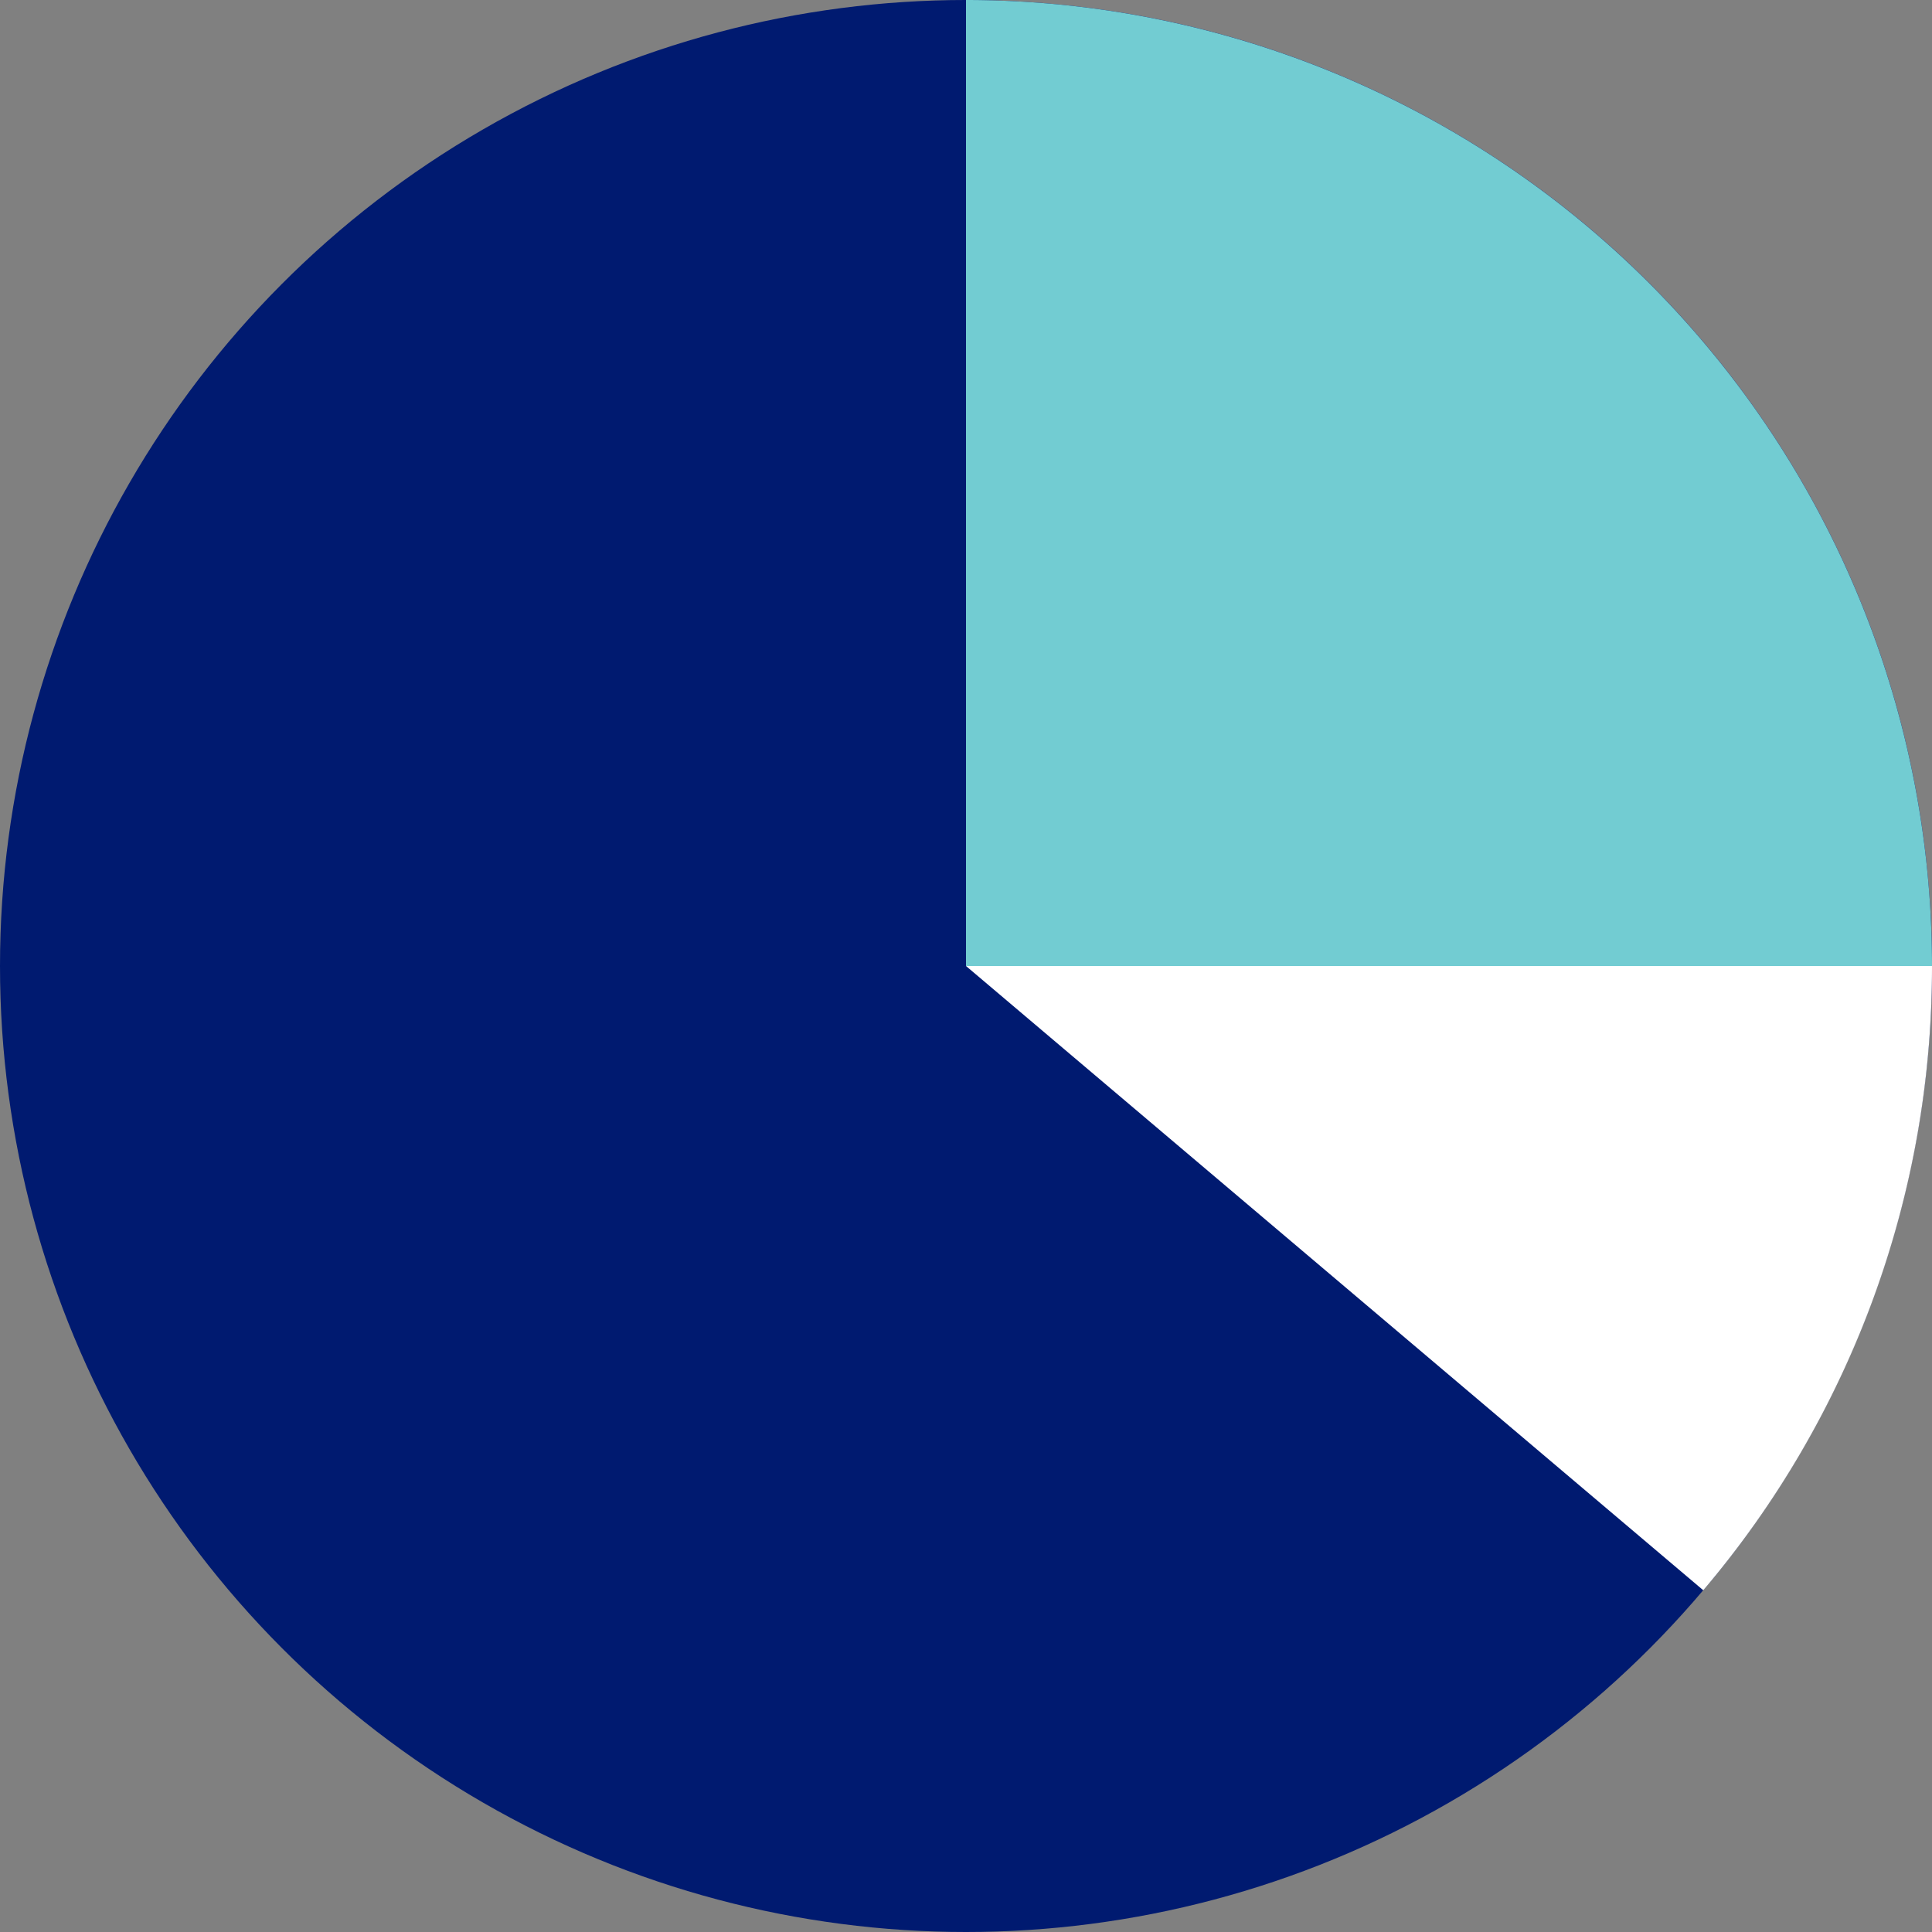
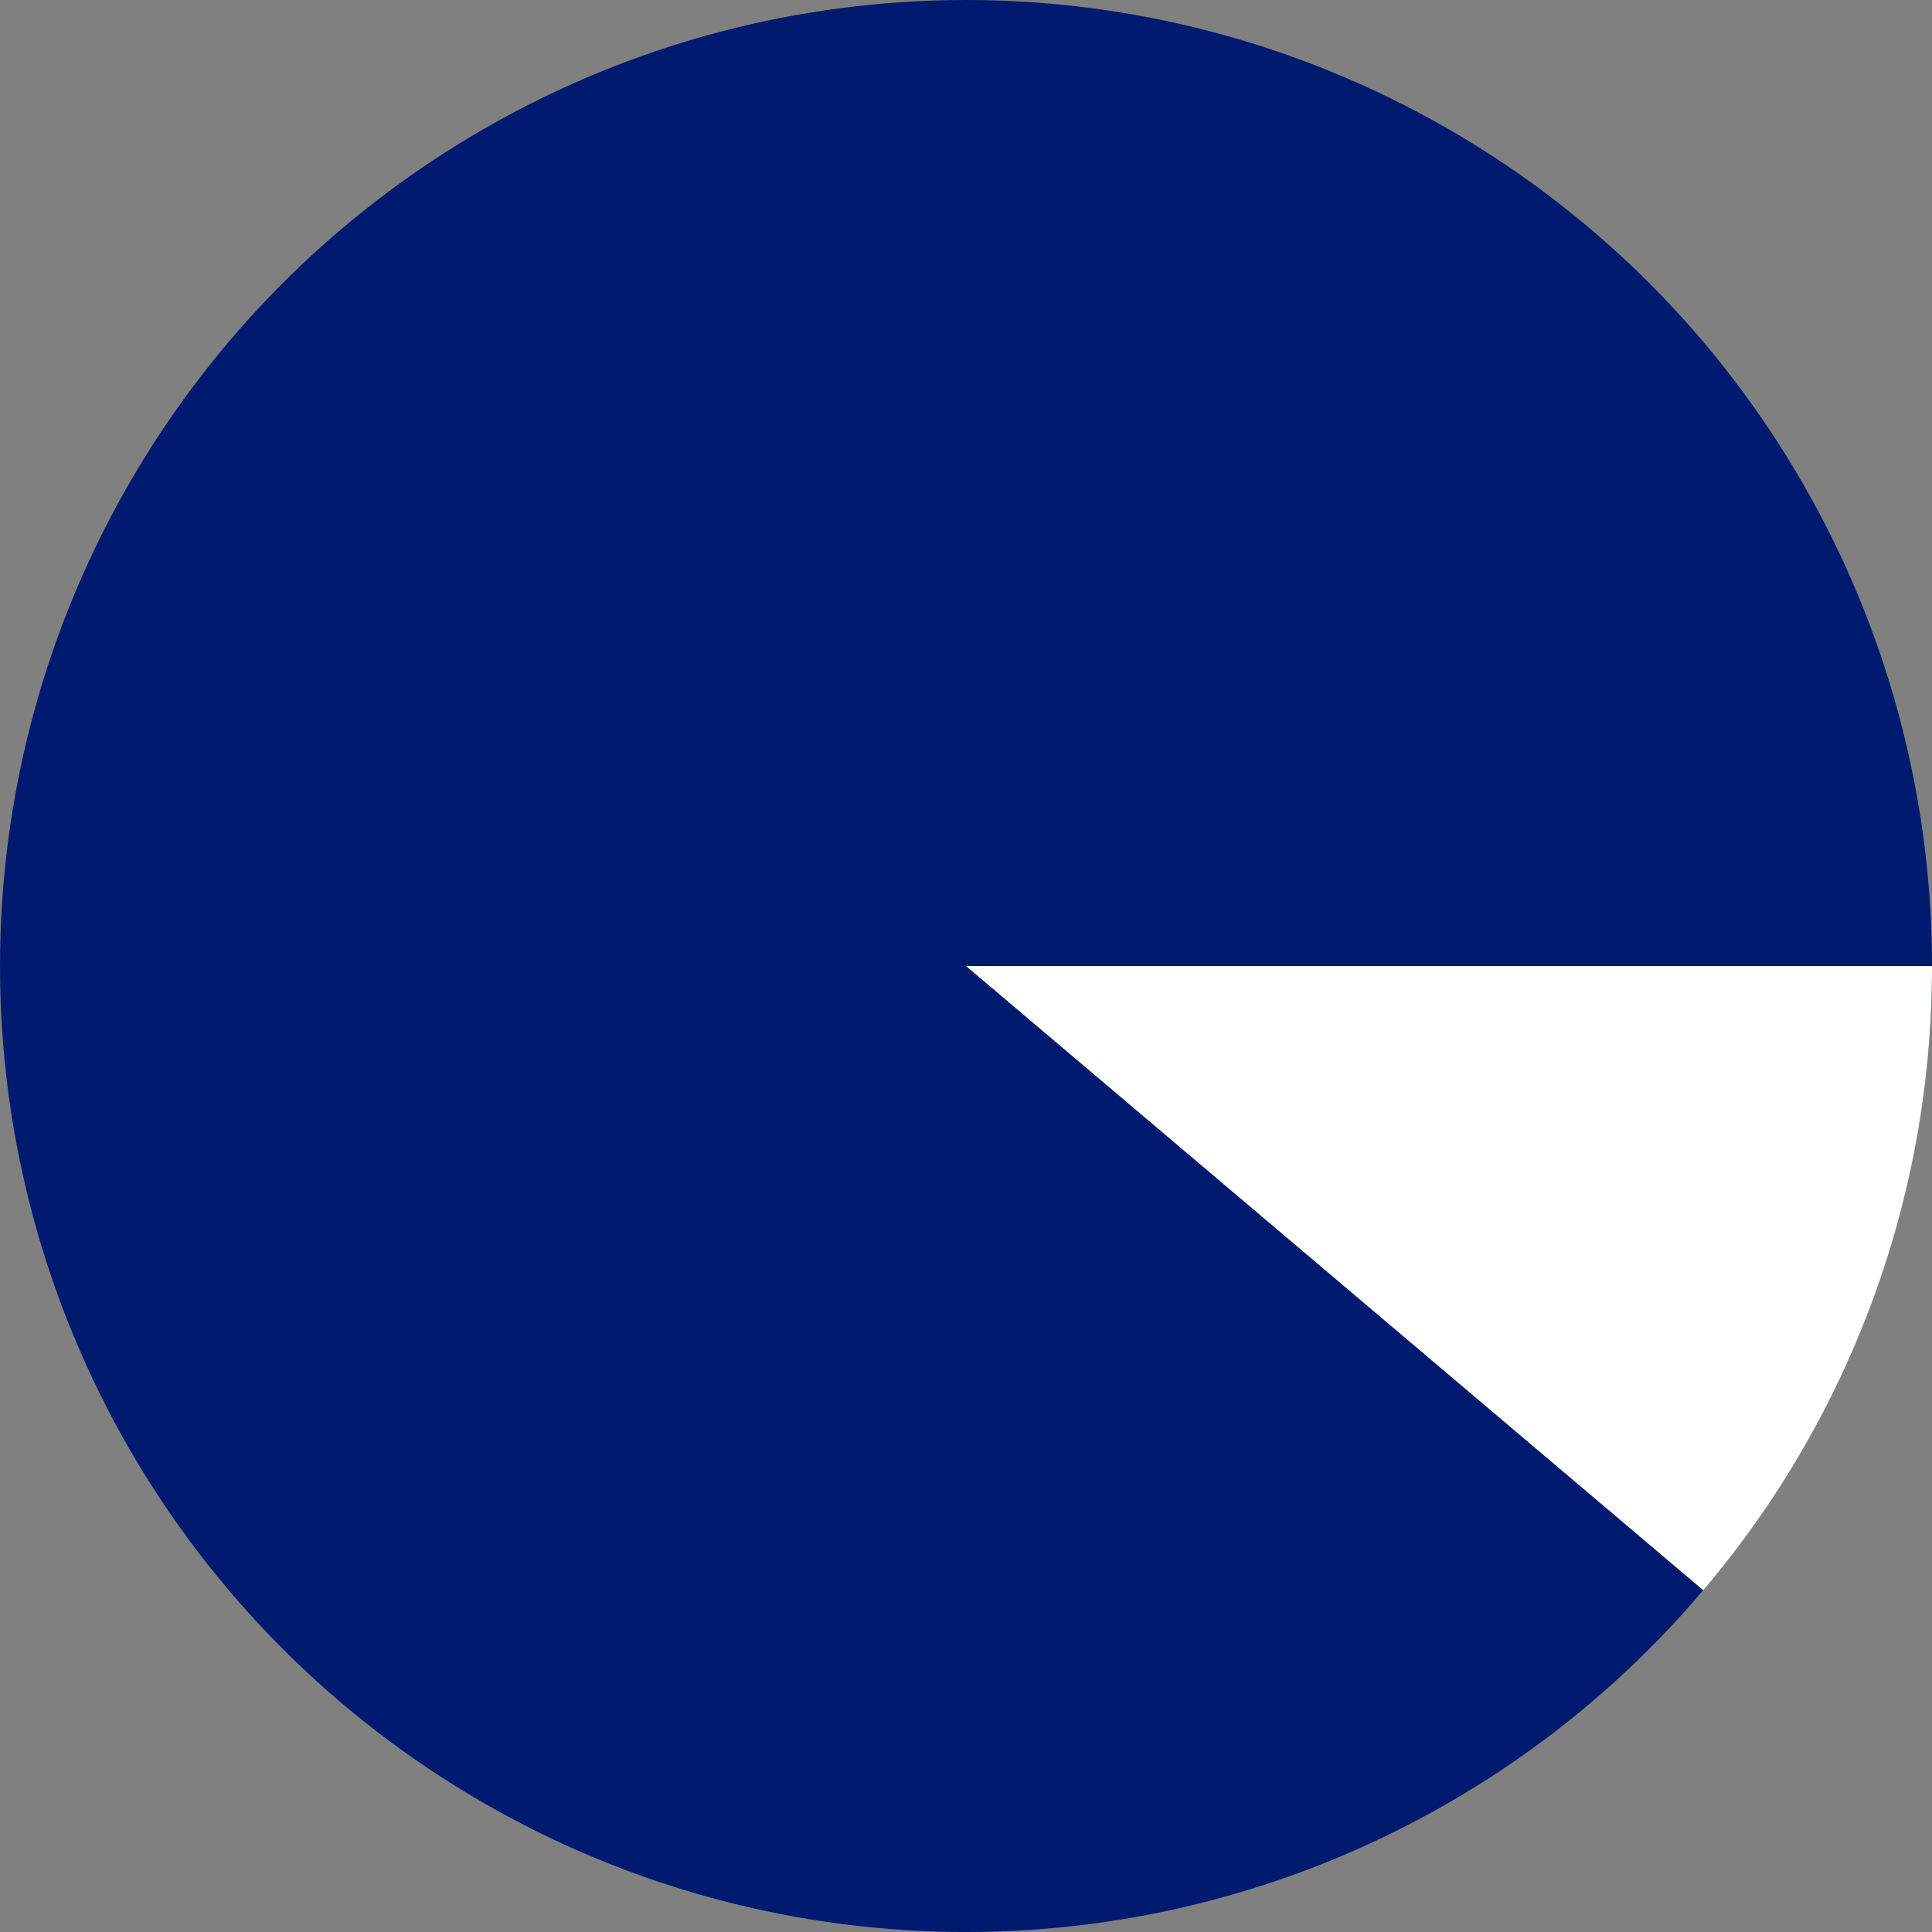
<svg xmlns="http://www.w3.org/2000/svg" xmlns:ns1="http://sodipodi.sourceforge.net/DTD/sodipodi-0.dtd" xmlns:ns2="http://www.inkscape.org/namespaces/inkscape" id="Layer_1" data-name="Layer 1" viewBox="0 0 100.18 100.18" version="1.1" ns1:docname="business_analysis.svg" width="100.18" height="100.18" ns2:version="0.92.4 (5da689c313, 2019-01-14)">
  <rect x="0" y="0" width="100.18" height="100.18" fill="#808080" stroke="none" />
  <ns1:namedview pagecolor="#ffffff" bordercolor="#666666" borderopacity="1" objecttolerance="10" gridtolerance="10" guidetolerance="10" ns2:pageopacity="0" ns2:pageshadow="2" ns2:window-width="640" ns2:window-height="480" id="namedview5084" showgrid="false" ns2:zoom="0.65555556" ns2:cx="-139.82525" ns2:cy="50.09" ns2:window-x="297" ns2:window-y="191" ns2:window-maximized="0" ns2:current-layer="Layer_1" />
  <defs id="defs5073">
    <style id="style5071">.cls-1{fill:#001a70;}.cls-2{fill:#72ccd2;}.cls-3{fill:#fff;}</style>
  </defs>
  <title id="title5075">Icons</title>
  <circle class="cls-1" cx="50.09" cy="50.09" r="50.09" id="circle5077" style="fill:#001a70" />
-   <path class="cls-2" d="M 100.18,50.09 A 50.1,50.1 0 0 0 50.09,1.5258789e-7 V 50.09 Z" id="path5079" ns2:connector-curvature="0" style="fill:#72ccd2" />
-   <path class="cls-3" d="M 100.18,50.09 A 49.89,49.89 0 0 1 88.32,82.46 L 50.09,50.09 Z" id="path5081" ns2:connector-curvature="0" style="fill:#ffffff" />
+   <path class="cls-3" d="M 100.18,50.09 A 49.89,49.89 0 0 1 88.32,82.46 L 50.09,50.09 " id="path5081" ns2:connector-curvature="0" style="fill:#ffffff" />
</svg>